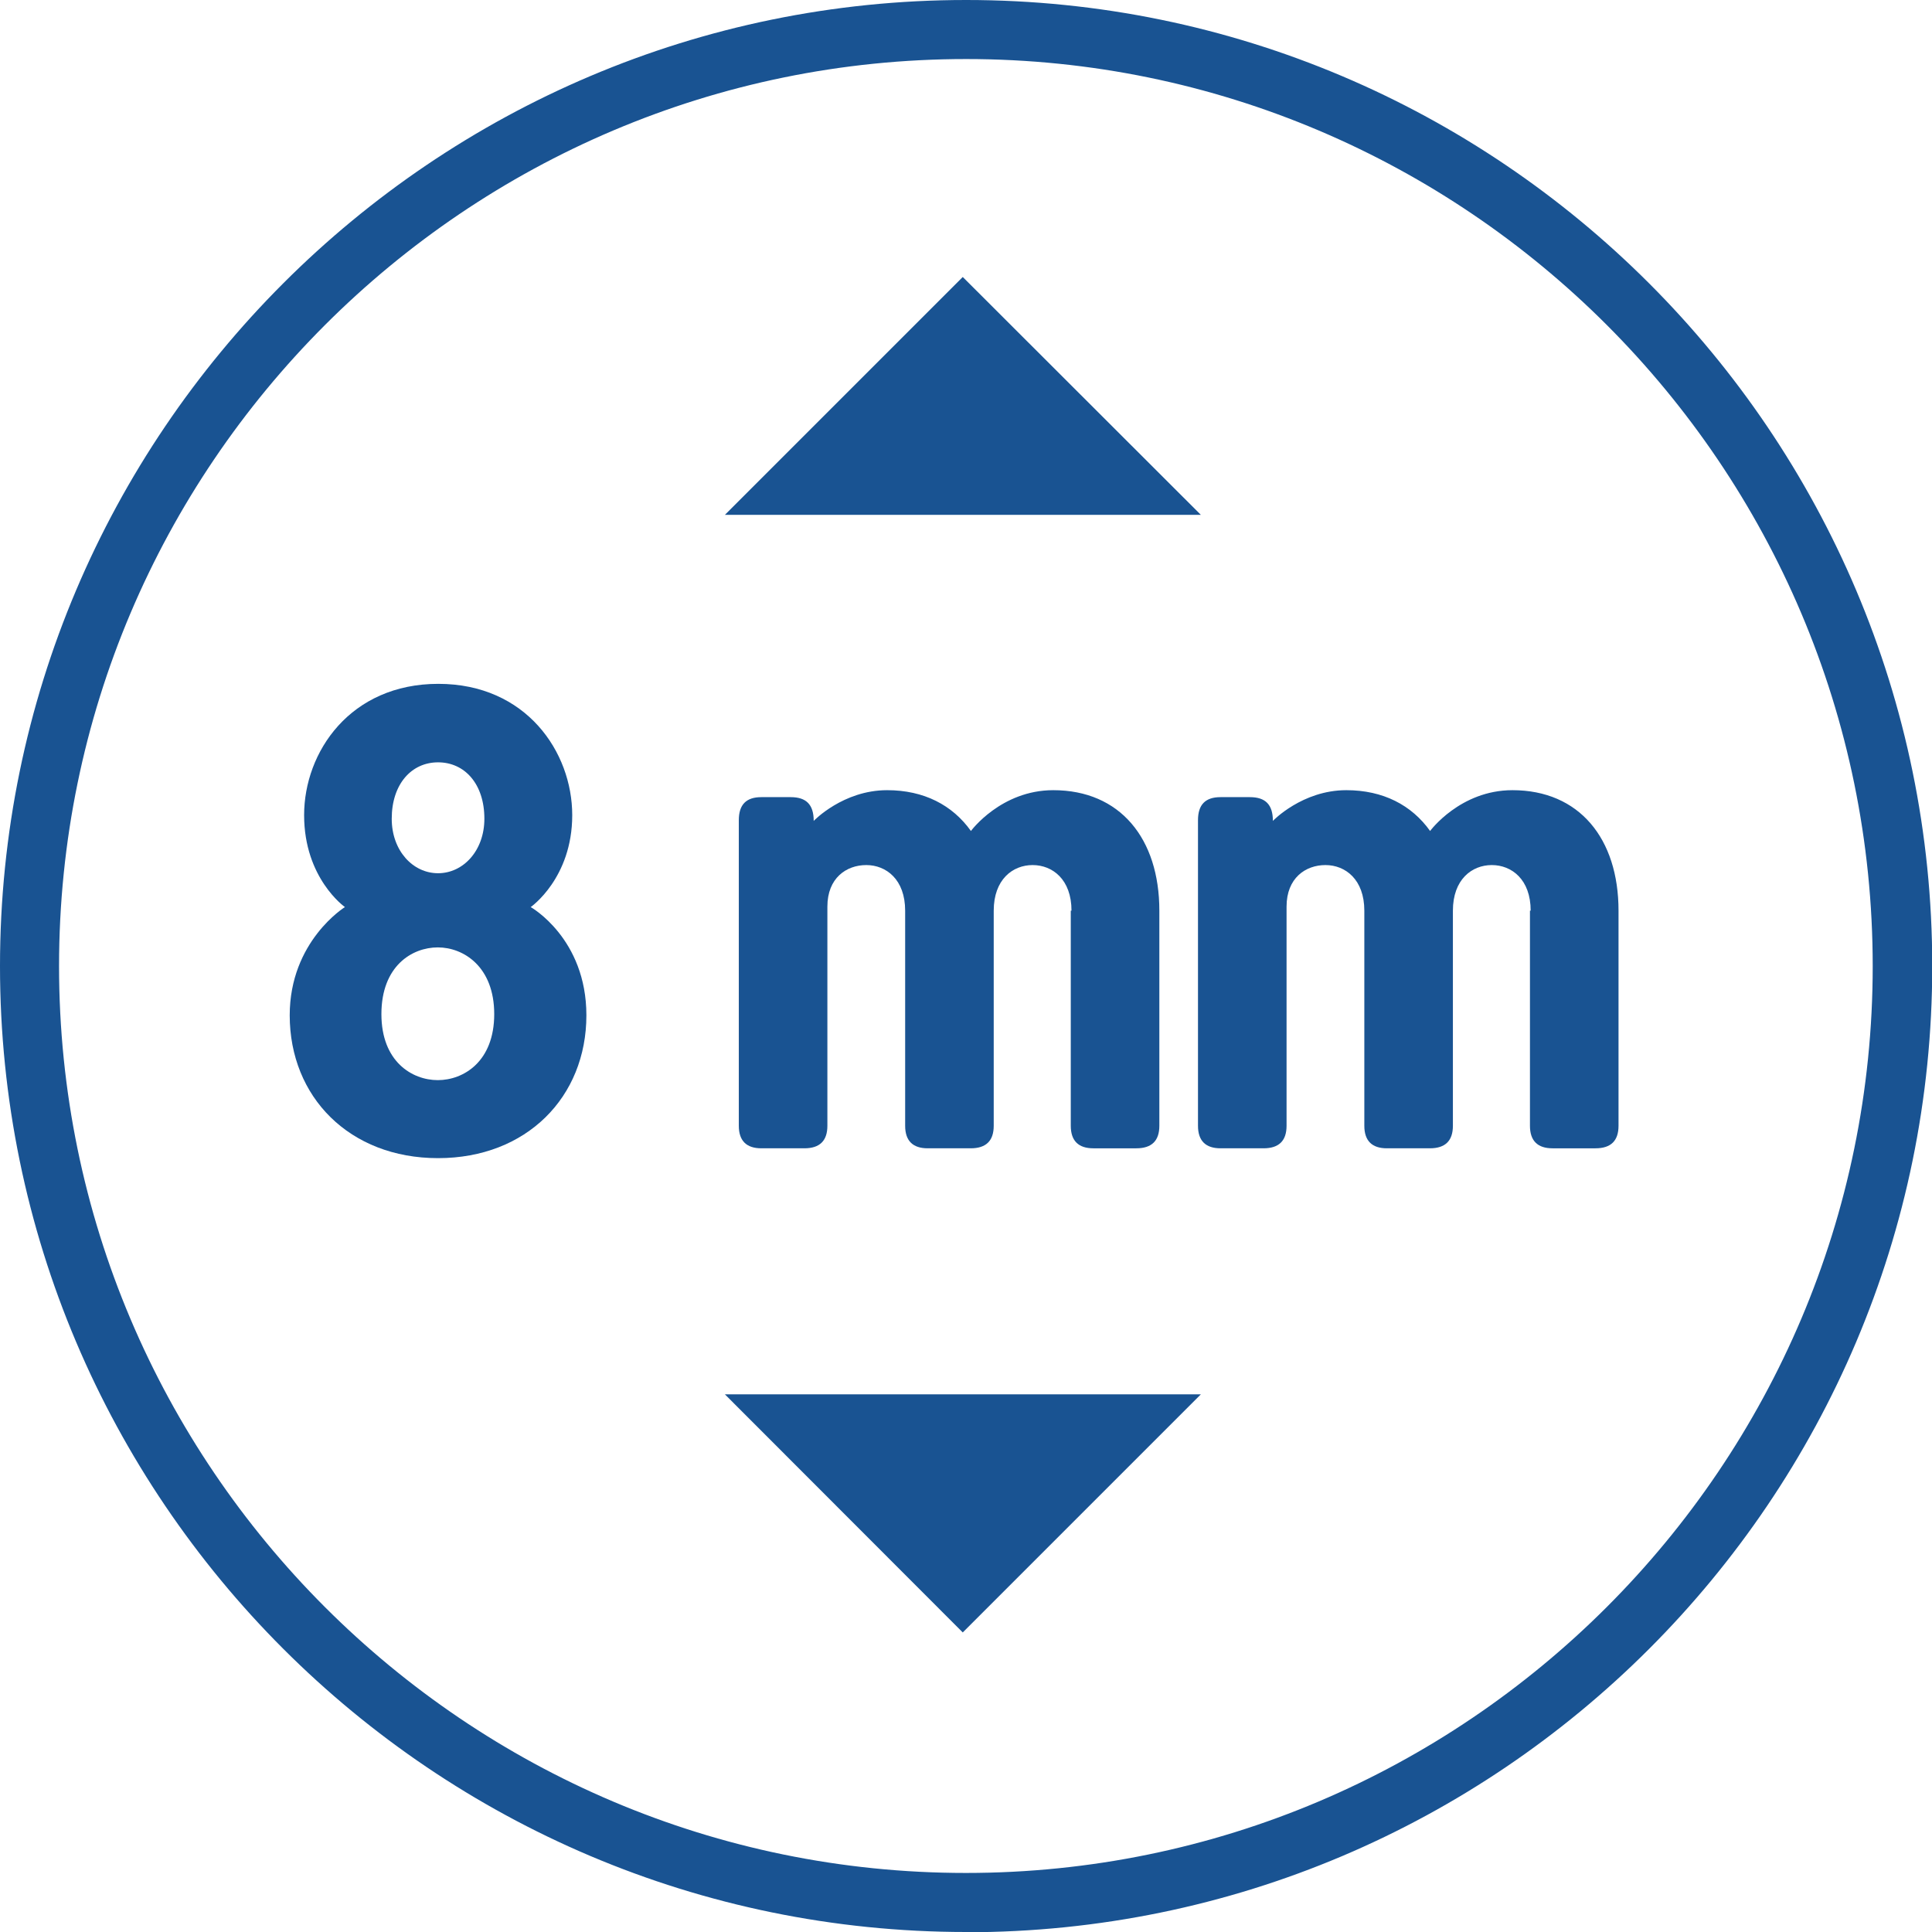
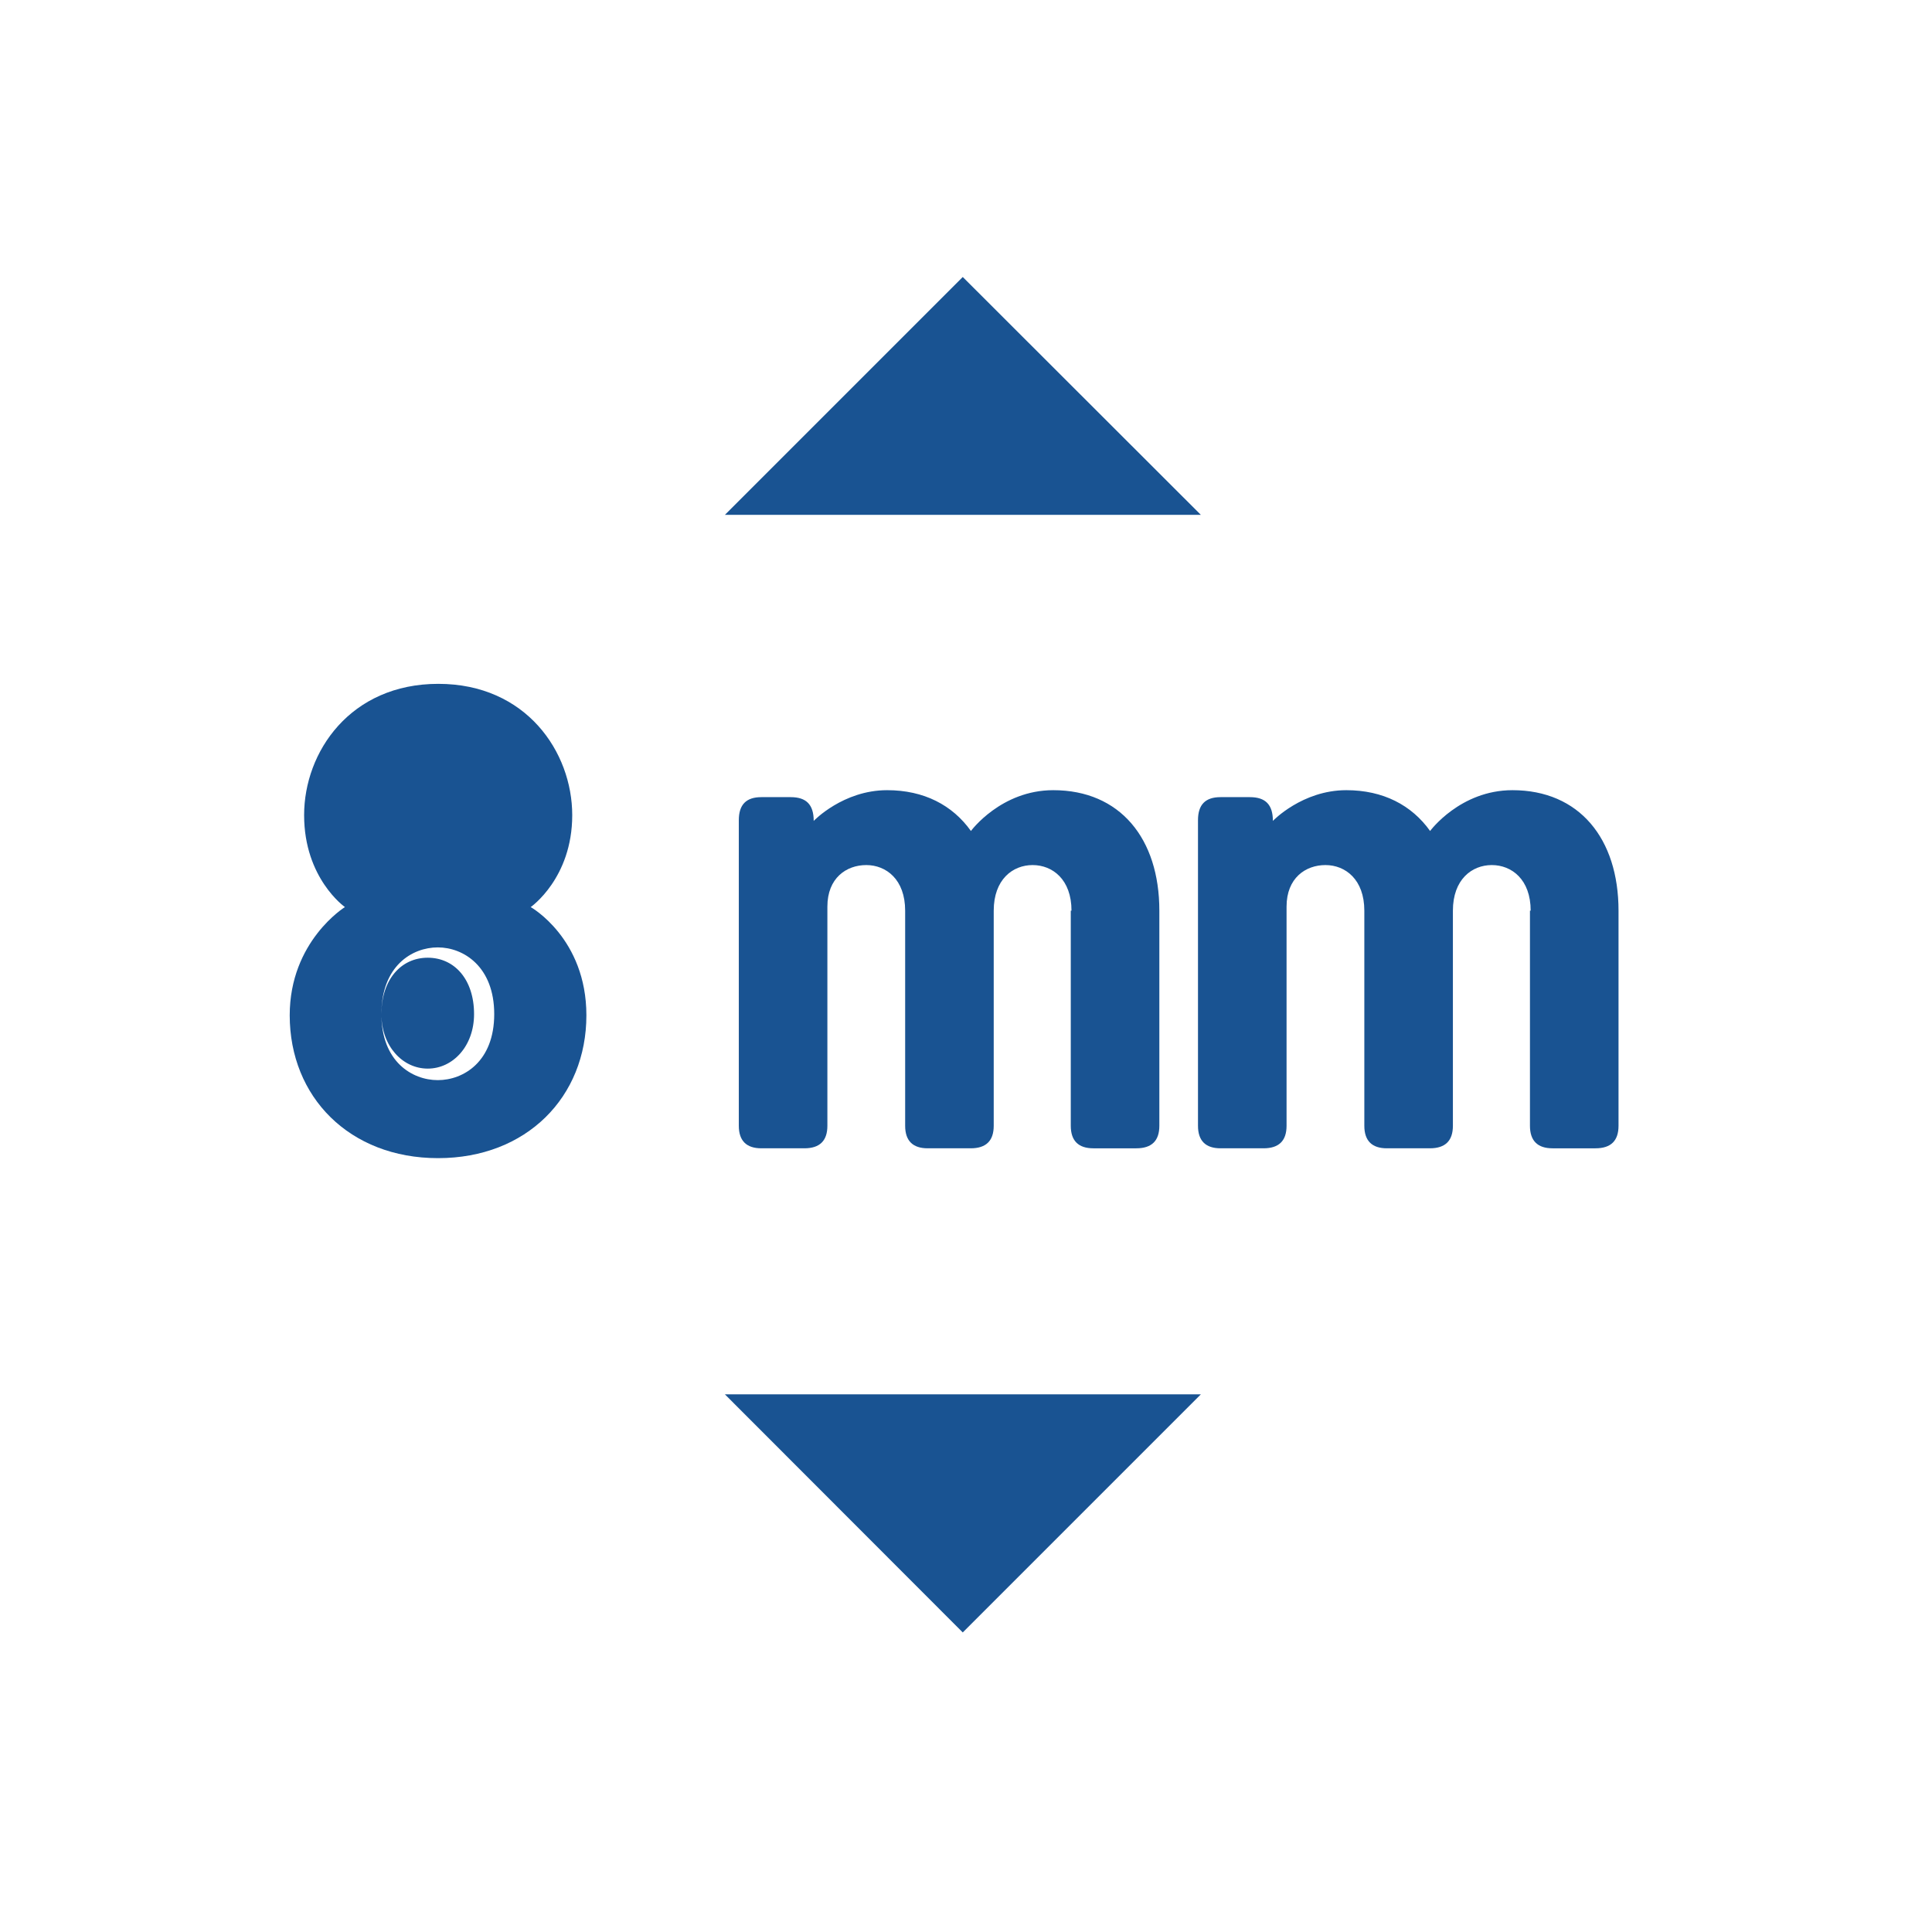
<svg xmlns="http://www.w3.org/2000/svg" id="Ikonok" viewBox="0 0 80.49 80.49">
  <defs>
    <style>
      .cls-1 {
        fill: #195392;
        stroke-width: 0px;
      }
    </style>
  </defs>
  <polygon class="cls-1" points="50.03 21.45 30.2 21.45 40.11 11.54 40.11 11.54 50.03 21.45" />
  <polygon class="cls-1" points="30.2 58.09 50.03 58.09 40.11 68.01 40.11 68.01 30.2 58.09" />
-   <path class="cls-1" d="M40.25,80.49C18.05,80.49,0,62.44,0,40.25S18.05,0,40.25,0s40.25,18.05,40.25,40.25-18.05,40.25-40.25,40.25ZM40.25,2.46C19.41,2.46,2.46,19.41,2.46,40.25s16.95,37.78,37.78,37.78,37.78-16.95,37.78-37.78S61.08,2.46,40.25,2.46Z" />
  <g>
-     <path class="cls-1" d="M12.07,42.3c0-3.09,2.3-4.51,2.3-4.51,0,0-1.7-1.19-1.7-3.83s1.93-5.47,5.59-5.47,5.58,2.84,5.58,5.47-1.73,3.83-1.73,3.83c0,0,2.32,1.3,2.32,4.51,0,3.4-2.49,5.95-6.18,5.95s-6.18-2.55-6.18-5.95ZM15.89,42.25c0,1.98,1.28,2.75,2.35,2.75s2.35-.77,2.35-2.75-1.28-2.78-2.35-2.78-2.35.77-2.35,2.78ZM16.32,34.11c0,1.33.88,2.27,1.93,2.27s1.93-.94,1.93-2.27c0-1.45-.82-2.35-1.93-2.35s-1.93.91-1.93,2.35Z" />
+     <path class="cls-1" d="M12.07,42.3c0-3.09,2.3-4.51,2.3-4.51,0,0-1.7-1.19-1.7-3.83s1.93-5.47,5.59-5.47,5.58,2.84,5.58,5.47-1.73,3.83-1.73,3.83c0,0,2.32,1.3,2.32,4.51,0,3.4-2.49,5.95-6.18,5.95s-6.18-2.55-6.18-5.95ZM15.89,42.25c0,1.98,1.28,2.75,2.35,2.75s2.35-.77,2.35-2.75-1.28-2.78-2.35-2.78-2.35.77-2.35,2.78Zc0,1.33.88,2.27,1.93,2.27s1.93-.94,1.93-2.27c0-1.45-.82-2.35-1.93-2.35s-1.93.91-1.93,2.35Z" />
    <path class="cls-1" d="M44.64,37.94c0-1.3-.79-1.9-1.62-1.9s-1.62.6-1.62,1.9v8.96c0,.62-.31.94-.96.94h-1.79c-.62,0-.94-.31-.94-.94v-8.96c0-1.3-.79-1.9-1.62-1.9s-1.62.54-1.62,1.73v9.13c0,.62-.31.94-.96.94h-1.79c-.62,0-.94-.31-.94-.94v-12.73c0-.65.31-.96.94-.96h1.22c.65,0,.96.31.96.99,0,0,1.22-1.28,3.06-1.28,1.53,0,2.72.62,3.49,1.7,0,0,1.25-1.7,3.43-1.7,2.78,0,4.42,2.01,4.42,5.02v8.96c0,.62-.31.94-.96.94h-1.79c-.62,0-.94-.31-.94-.94v-8.96Z" />
    <path class="cls-1" d="M63.77,37.94c0-1.3-.79-1.9-1.62-1.9s-1.62.6-1.62,1.9v8.96c0,.62-.31.94-.96.94h-1.79c-.62,0-.94-.31-.94-.94v-8.96c0-1.3-.79-1.9-1.62-1.9s-1.62.54-1.62,1.73v9.13c0,.62-.31.94-.96.94h-1.79c-.62,0-.94-.31-.94-.94v-12.73c0-.65.31-.96.94-.96h1.22c.65,0,.96.31.96.99,0,0,1.22-1.28,3.06-1.28,1.53,0,2.72.62,3.49,1.7,0,0,1.25-1.7,3.43-1.7,2.78,0,4.42,2.01,4.42,5.02v8.96c0,.62-.31.94-.96.94h-1.79c-.62,0-.94-.31-.94-.94v-8.96Z" />
  </g>
</svg>